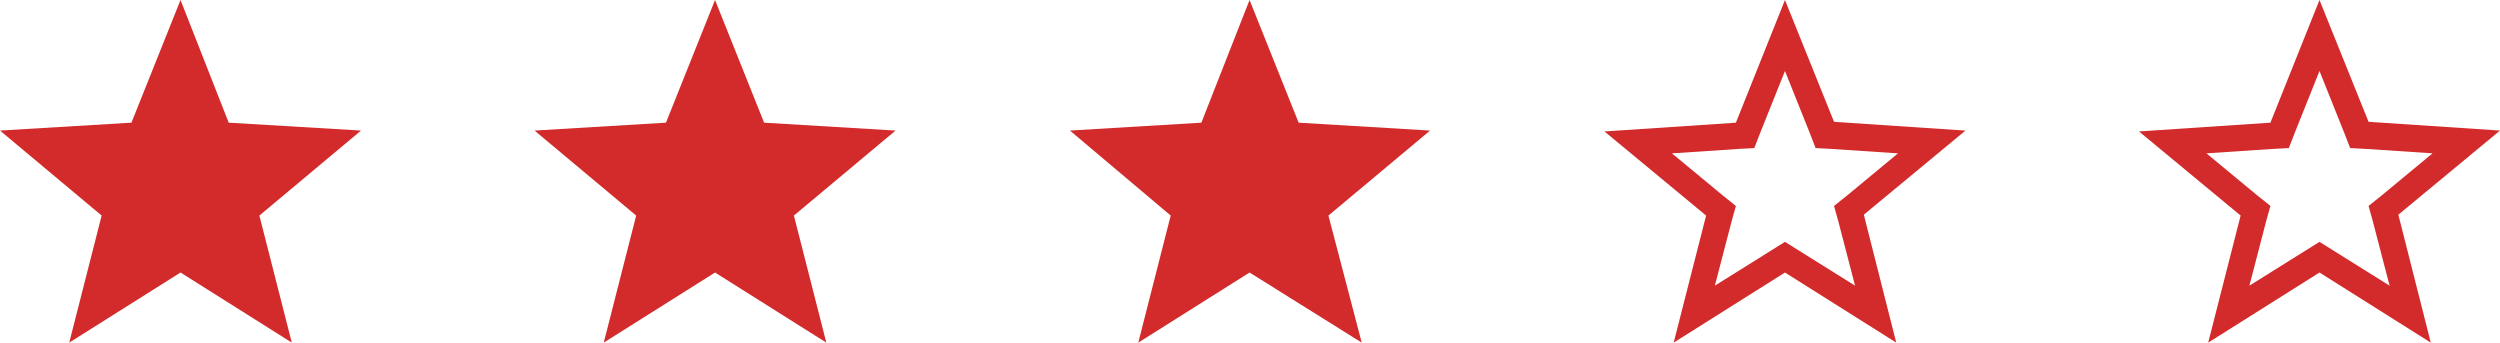
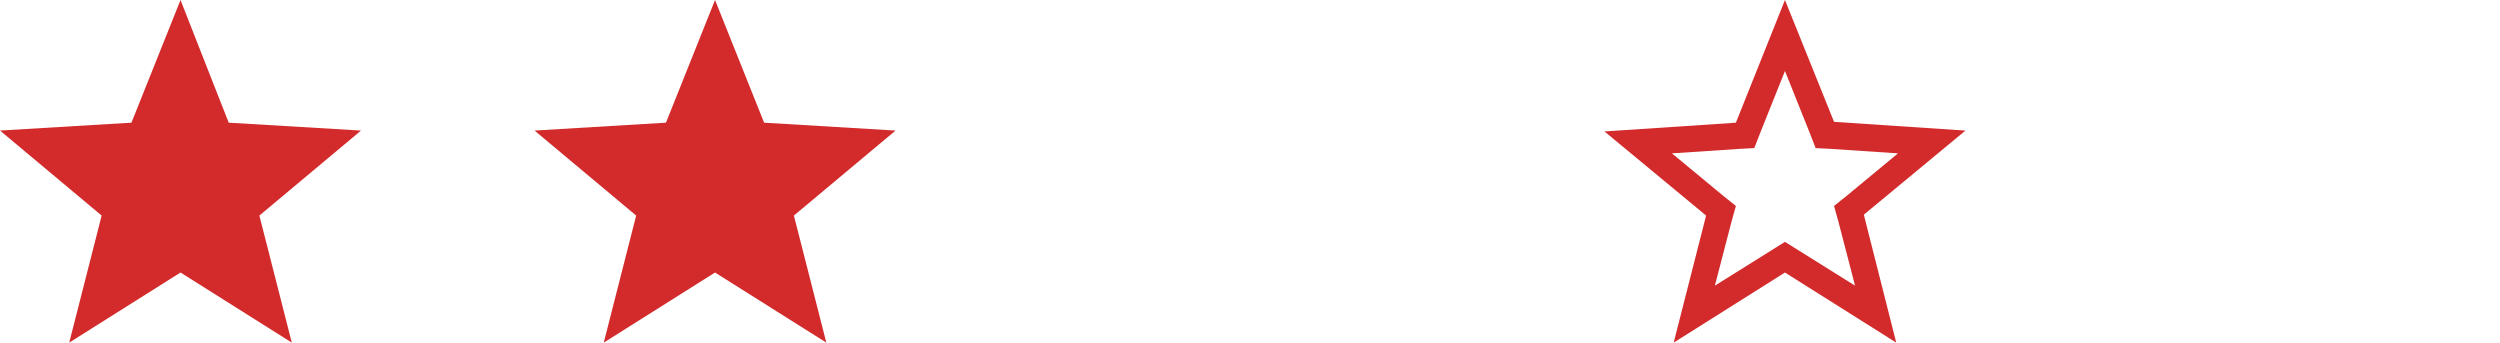
<svg xmlns="http://www.w3.org/2000/svg" version="1.1" id="Capa_1" x="0px" y="0px" viewBox="0 0 285.3 39.1" style="enable-background:new 0 0 285.3 39.1;" xml:space="preserve">
  <style type="text/css">
	.st0{fill:#D32B2B;}
</style>
  <polygon class="st0" points="20.6,0 26.1,14 41.2,14.9 29.6,24.6 33.3,39.1 20.6,31.1 7.9,39.1 11.6,24.6 0,14.9 15,14 " />
  <polygon class="st0" points="81.6,0 87.2,14 102.2,14.9 90.6,24.6 94.3,39.1 81.6,31.1 68.9,39.1 72.6,24.6 61,14.9 76,14 " />
-   <polygon class="st0" points="142.6,0 148.2,14 163.2,14.9 151.6,24.6 155.4,39.1 142.6,31.1 129.9,39.1 133.6,24.6 122.1,14.9   137.1,14 " />
  <g>
-     <path class="st0" d="M264.7,8.1l2.8,7l0.7,1.8l1.9,0.1l7.5,0.5l-5.8,4.8l-1.5,1.2l0.5,1.8l1.9,7.3l-6.4-4l-1.6-1l-1.6,1l-6.4,4   l1.9-7.3l0.5-1.8l-1.5-1.2l-5.8-4.8l7.5-0.5l1.9-0.1l0.7-1.8L264.7,8.1 M264.7,0l-5.6,14l-15,1l11.6,9.6L252,39.1l12.7-8l12.7,8   l-3.7-14.6l11.6-9.6l-15-1L264.7,0L264.7,0z" />
-   </g>
+     </g>
  <g>
    <path class="st0" d="M203.7,8.1l2.8,7l0.7,1.8l1.9,0.1l7.5,0.5l-5.8,4.8l-1.5,1.2l0.5,1.8l1.9,7.3l-6.4-4l-1.6-1l-1.6,1l-6.4,4   l1.9-7.3l0.5-1.8l-1.5-1.2l-5.8-4.8l7.5-0.5l1.9-0.1l0.7-1.8L203.7,8.1 M203.7,0l-5.6,14l-15,1l11.6,9.6L191,39.1l12.7-8l12.7,8   l-3.7-14.6l11.6-9.6l-15-1L203.7,0L203.7,0z" />
  </g>
</svg>